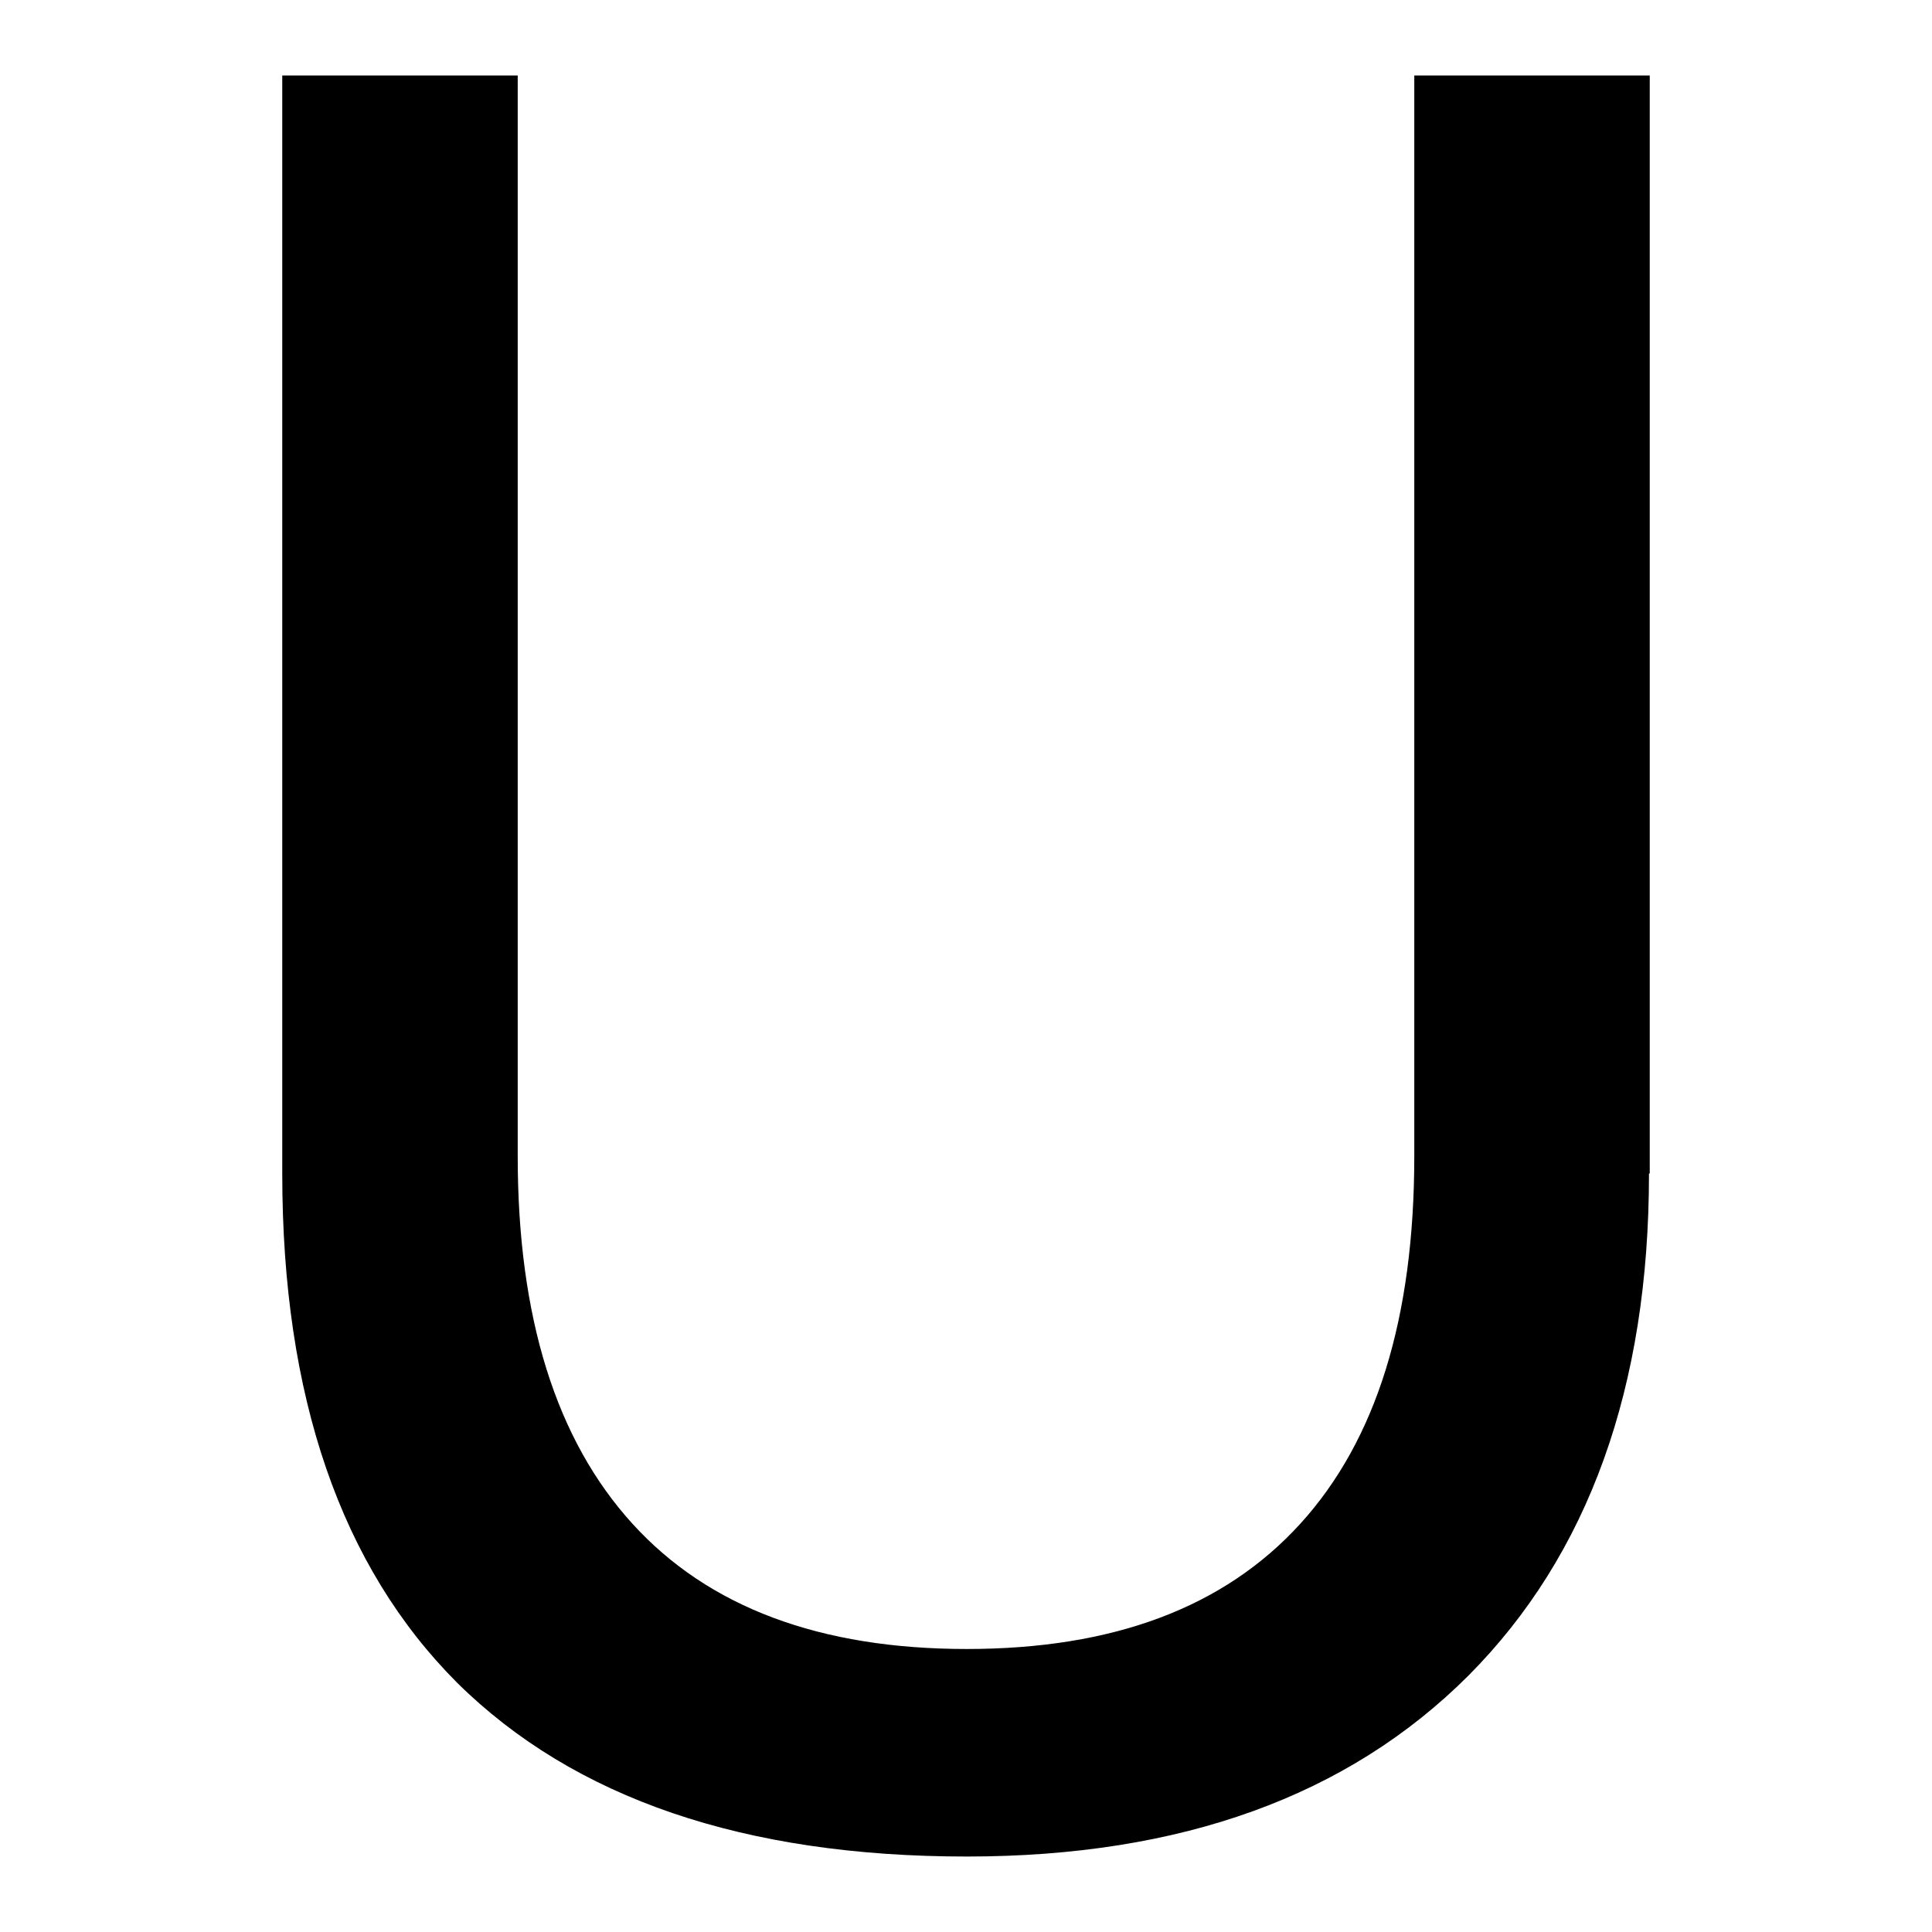
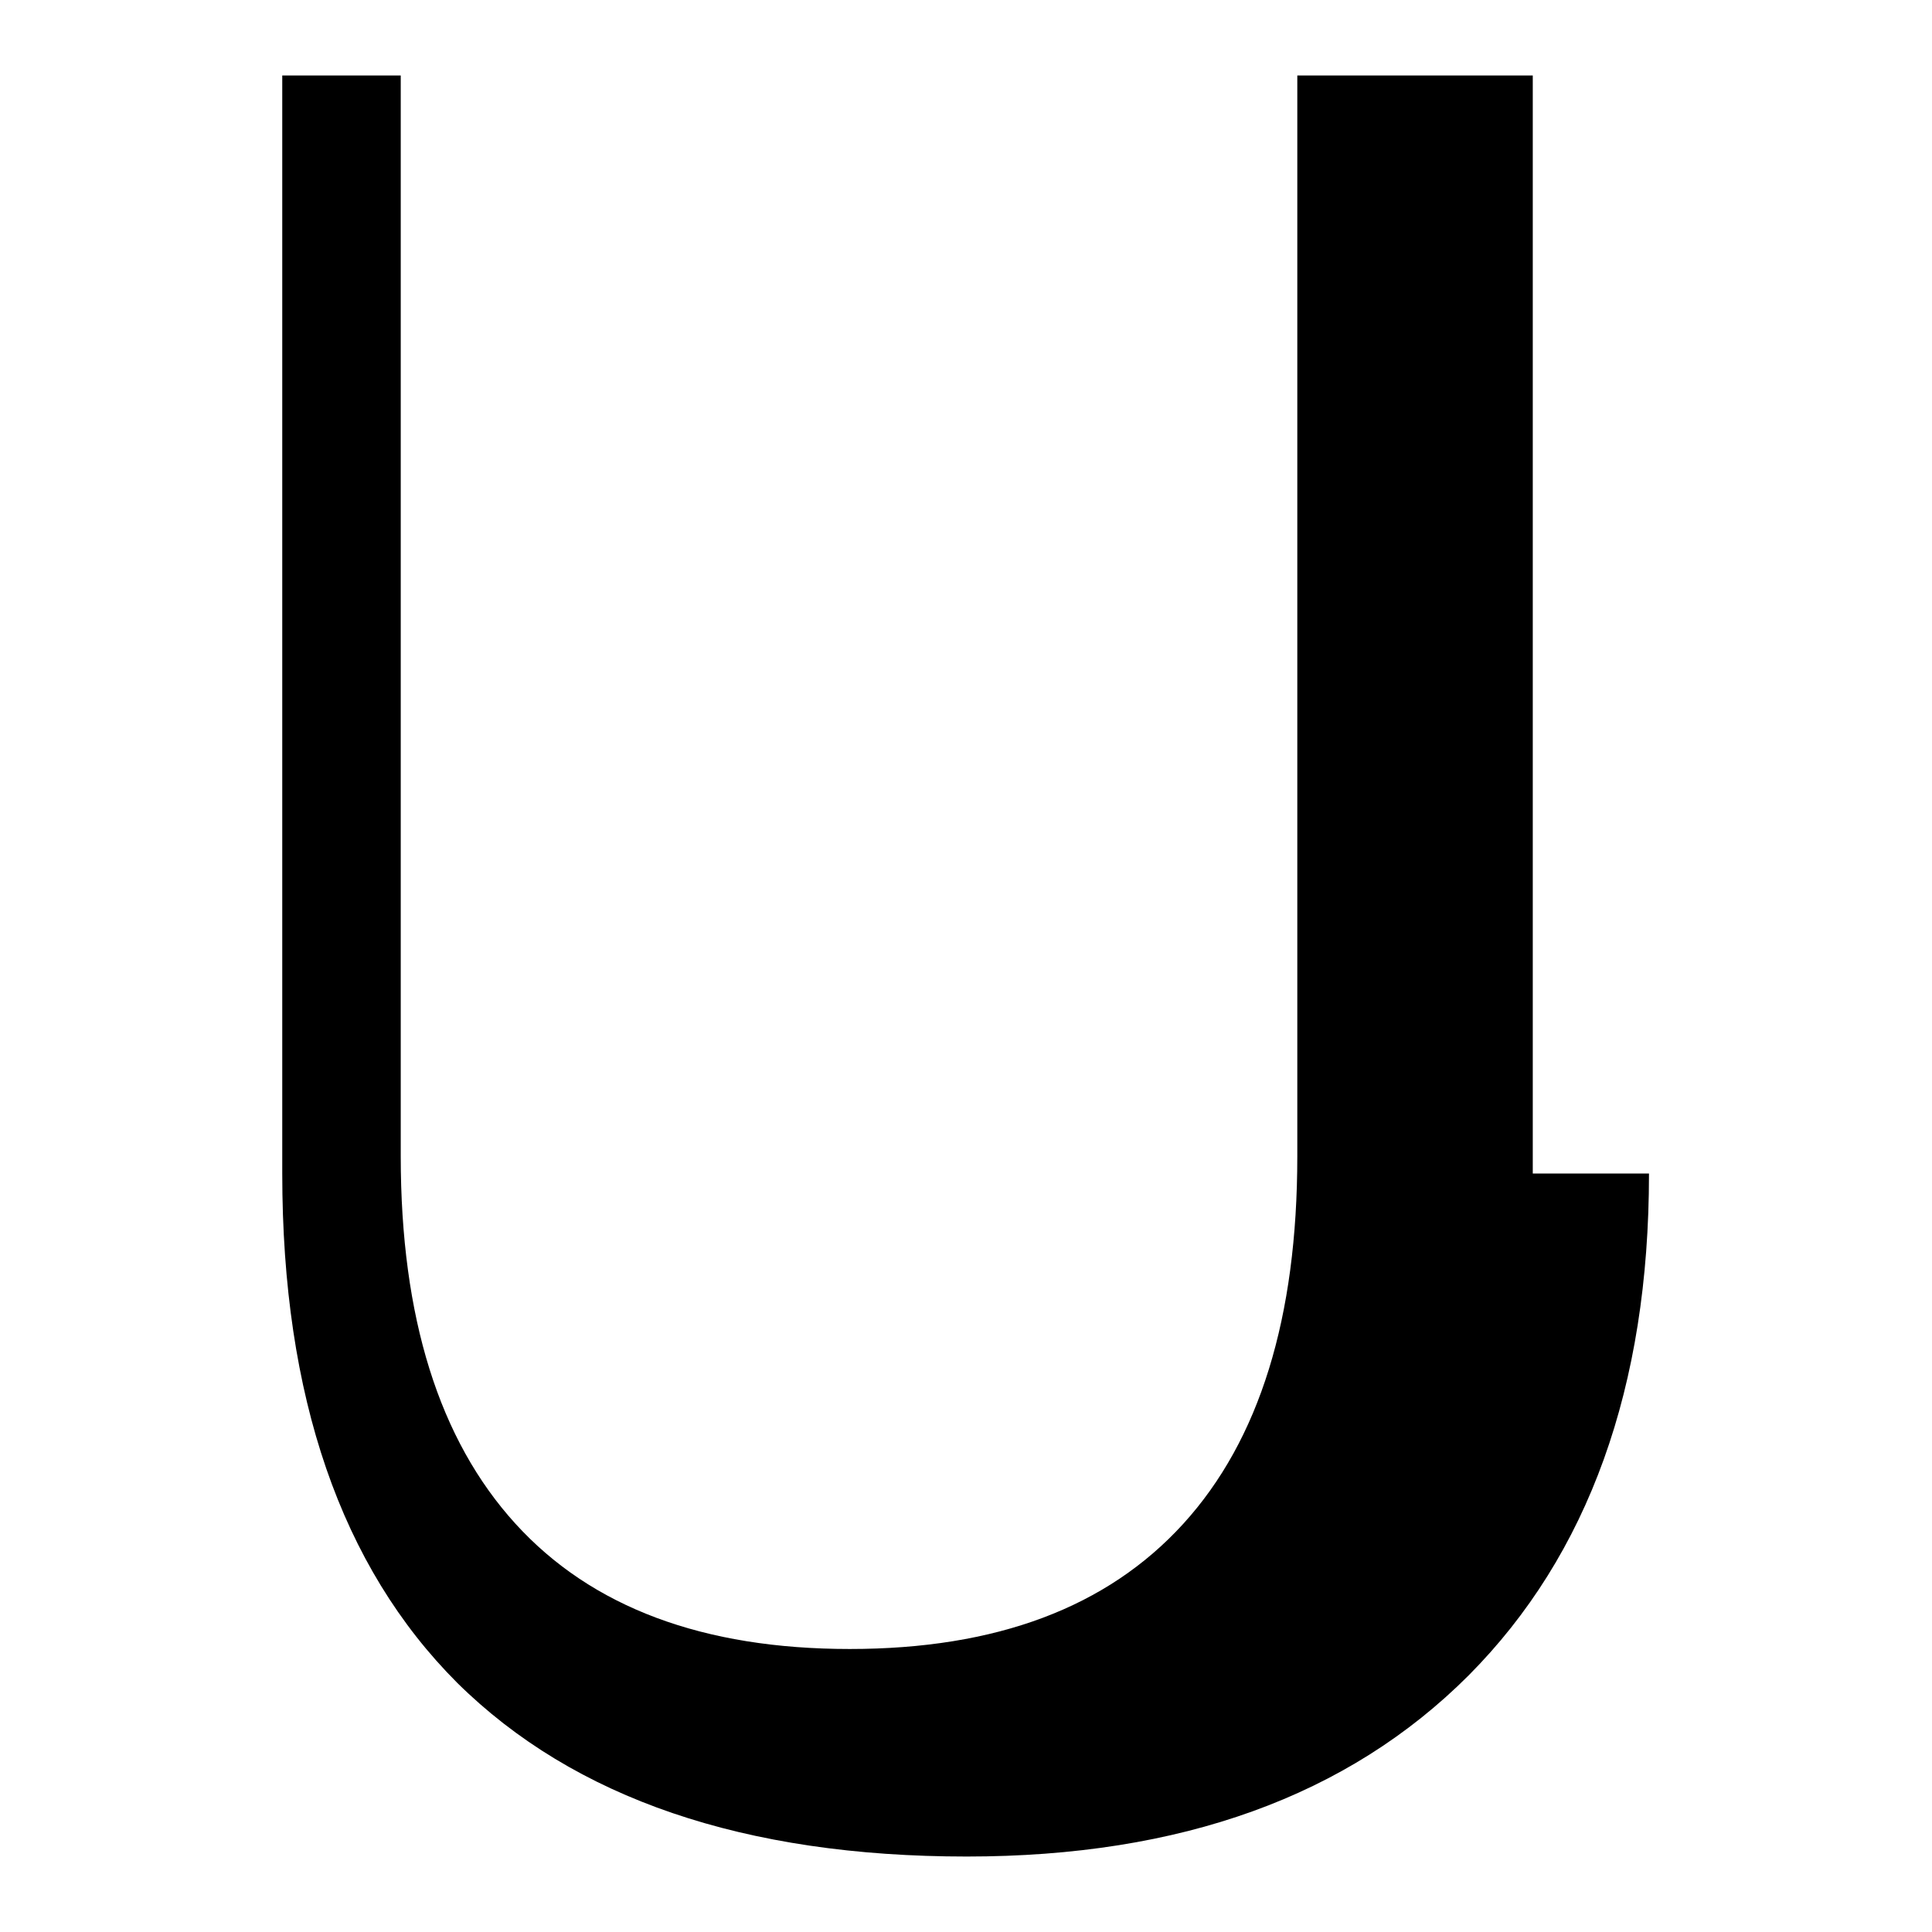
<svg xmlns="http://www.w3.org/2000/svg" version="1.1" x="0px" y="0px" viewBox="0 0 256 256" enable-background="new 0 0 256 256" xml:space="preserve">
  <g>
    <g>
-       <path fill="#000000" d="M218.5,155.5c0,28.3-8,50.5-23.9,66.5c-16,16-38.1,24-66.5,24c-29.5,0-52-7.7-67.5-23c-15.4-15.4-23.2-37.9-23.2-67.5V10h15.5h15.7v143.2c0,21.4,5.1,37.6,15.2,48.7c10.1,11.1,24.9,16.6,44.3,16.6c19.4,0,34.1-5.5,44.2-16.6c10.1-11.1,15.1-27.3,15.1-48.7V10h15.5h15.7V155.5L218.5,155.5z" />
+       <path fill="#000000" d="M218.5,155.5c0,28.3-8,50.5-23.9,66.5c-16,16-38.1,24-66.5,24c-29.5,0-52-7.7-67.5-23c-15.4-15.4-23.2-37.9-23.2-67.5V10h15.7v143.2c0,21.4,5.1,37.6,15.2,48.7c10.1,11.1,24.9,16.6,44.3,16.6c19.4,0,34.1-5.5,44.2-16.6c10.1-11.1,15.1-27.3,15.1-48.7V10h15.5h15.7V155.5L218.5,155.5z" />
    </g>
  </g>
</svg>